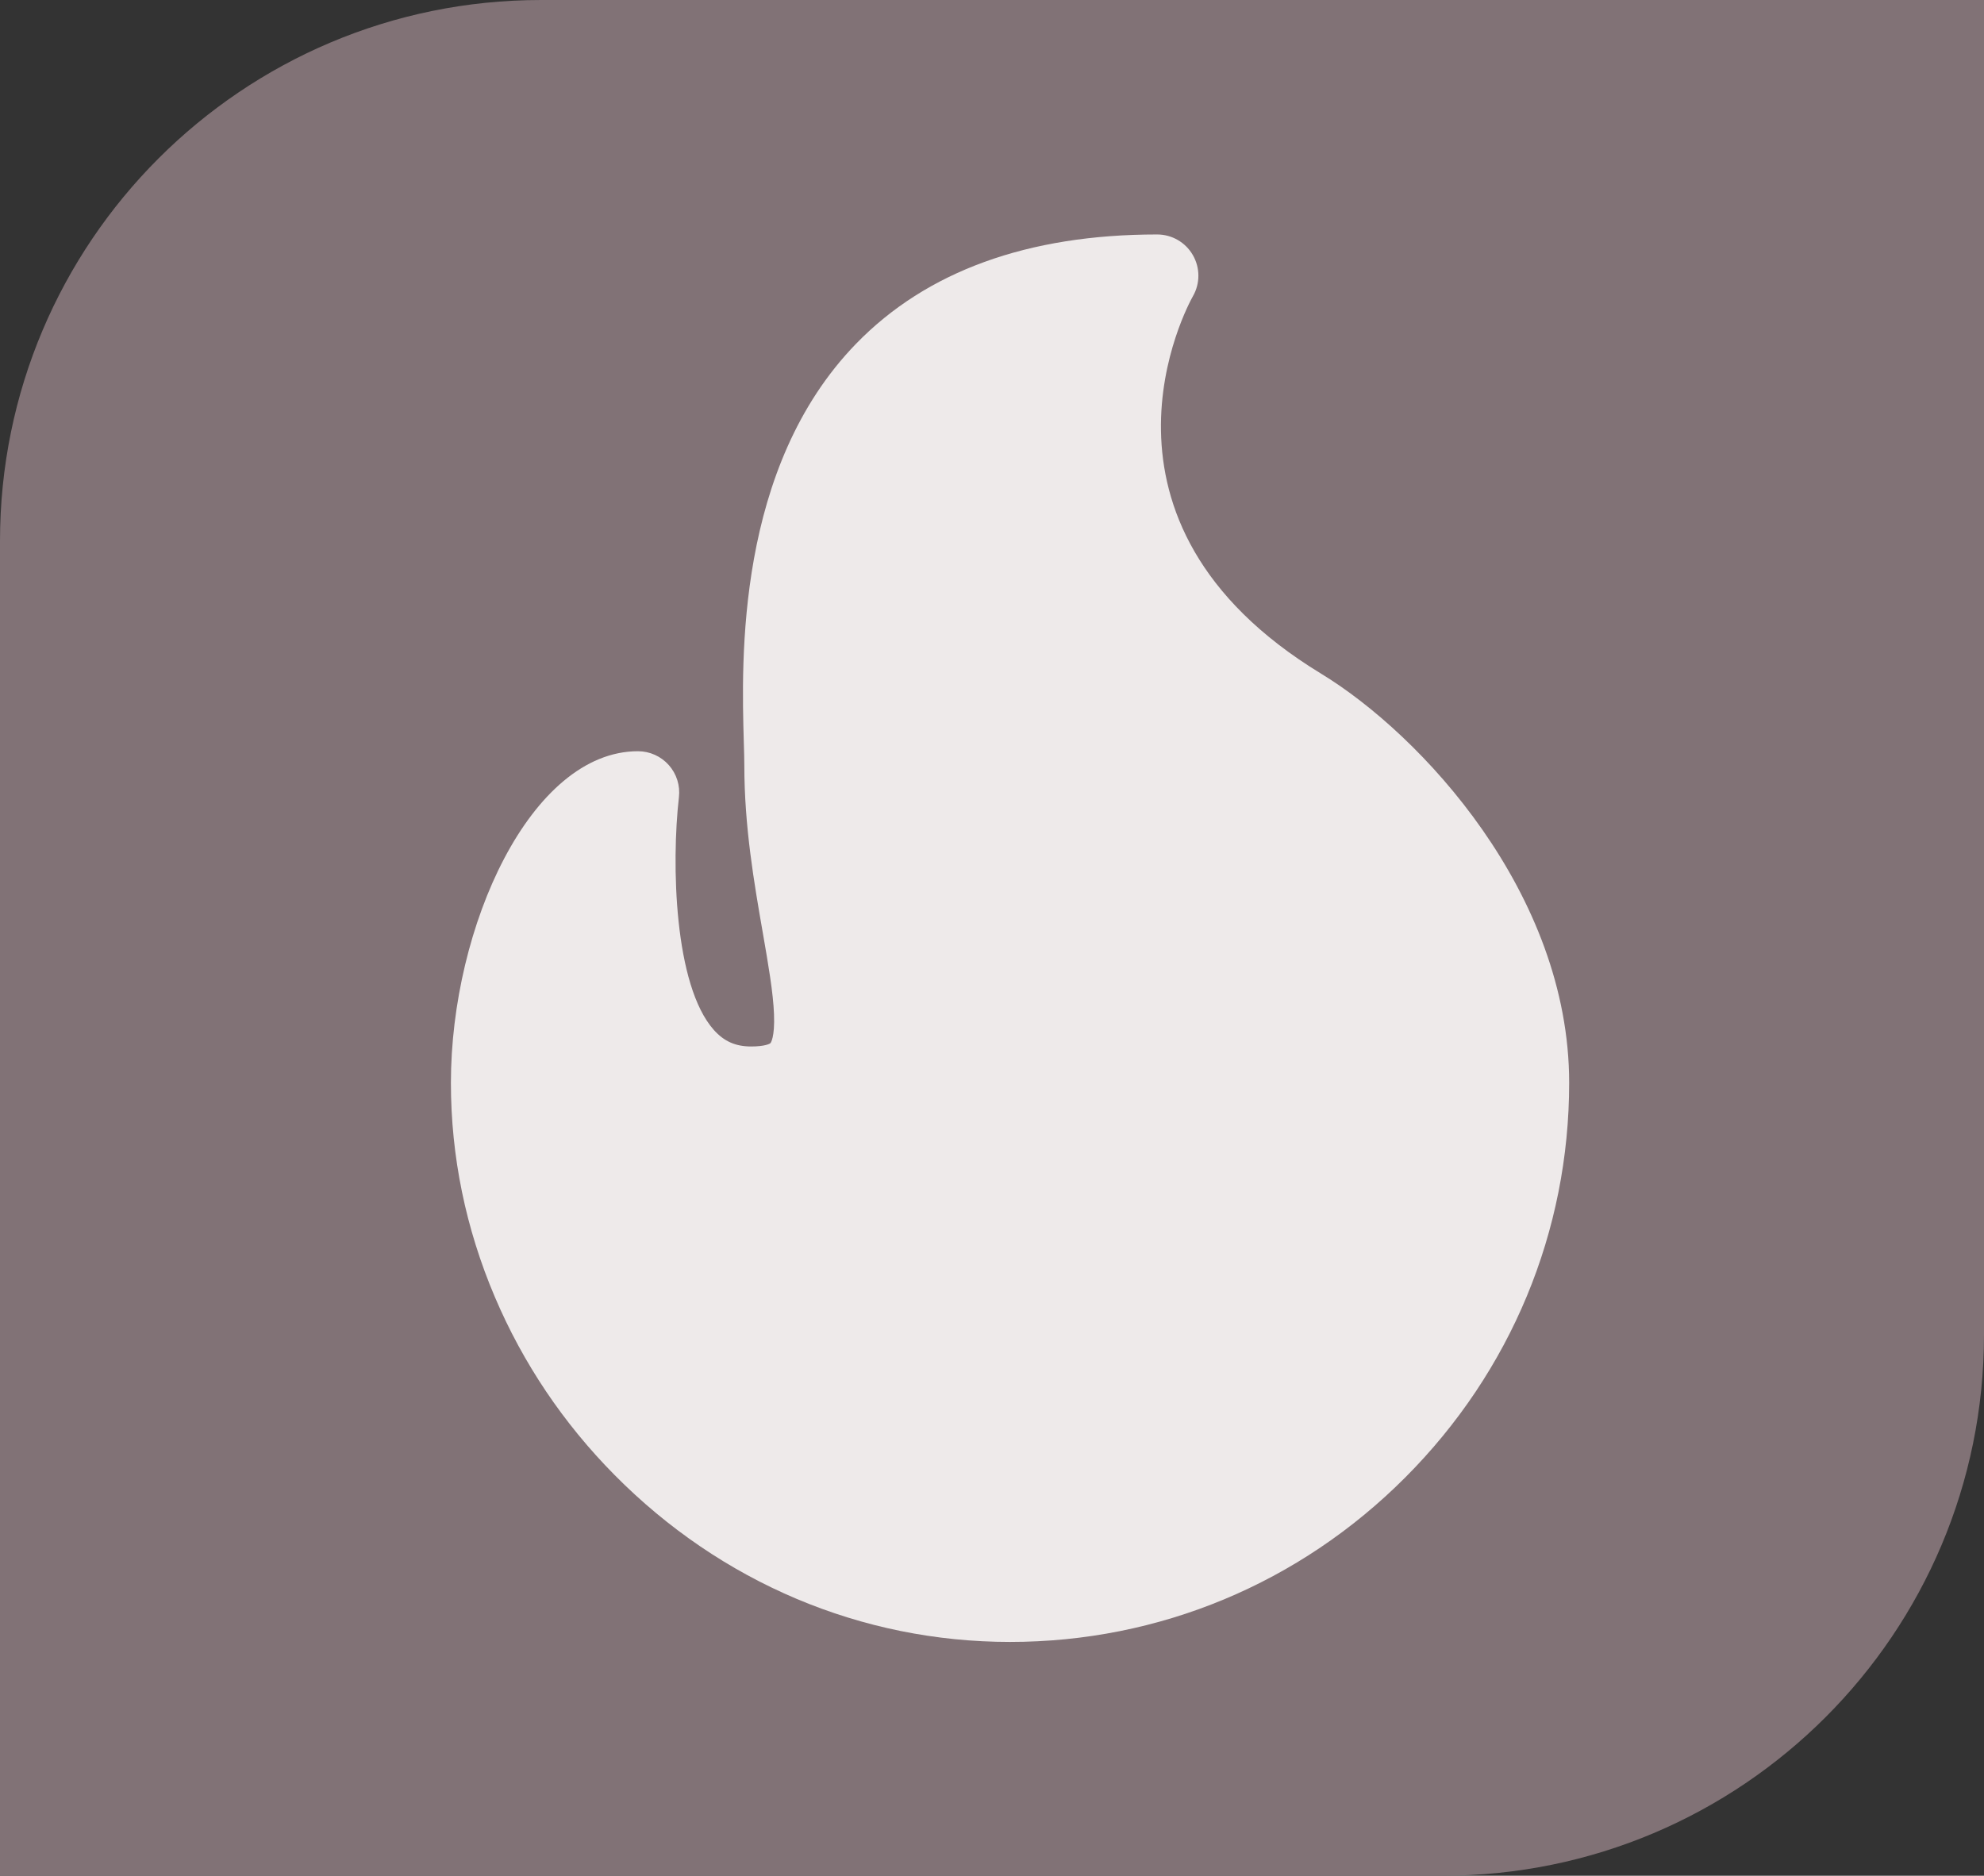
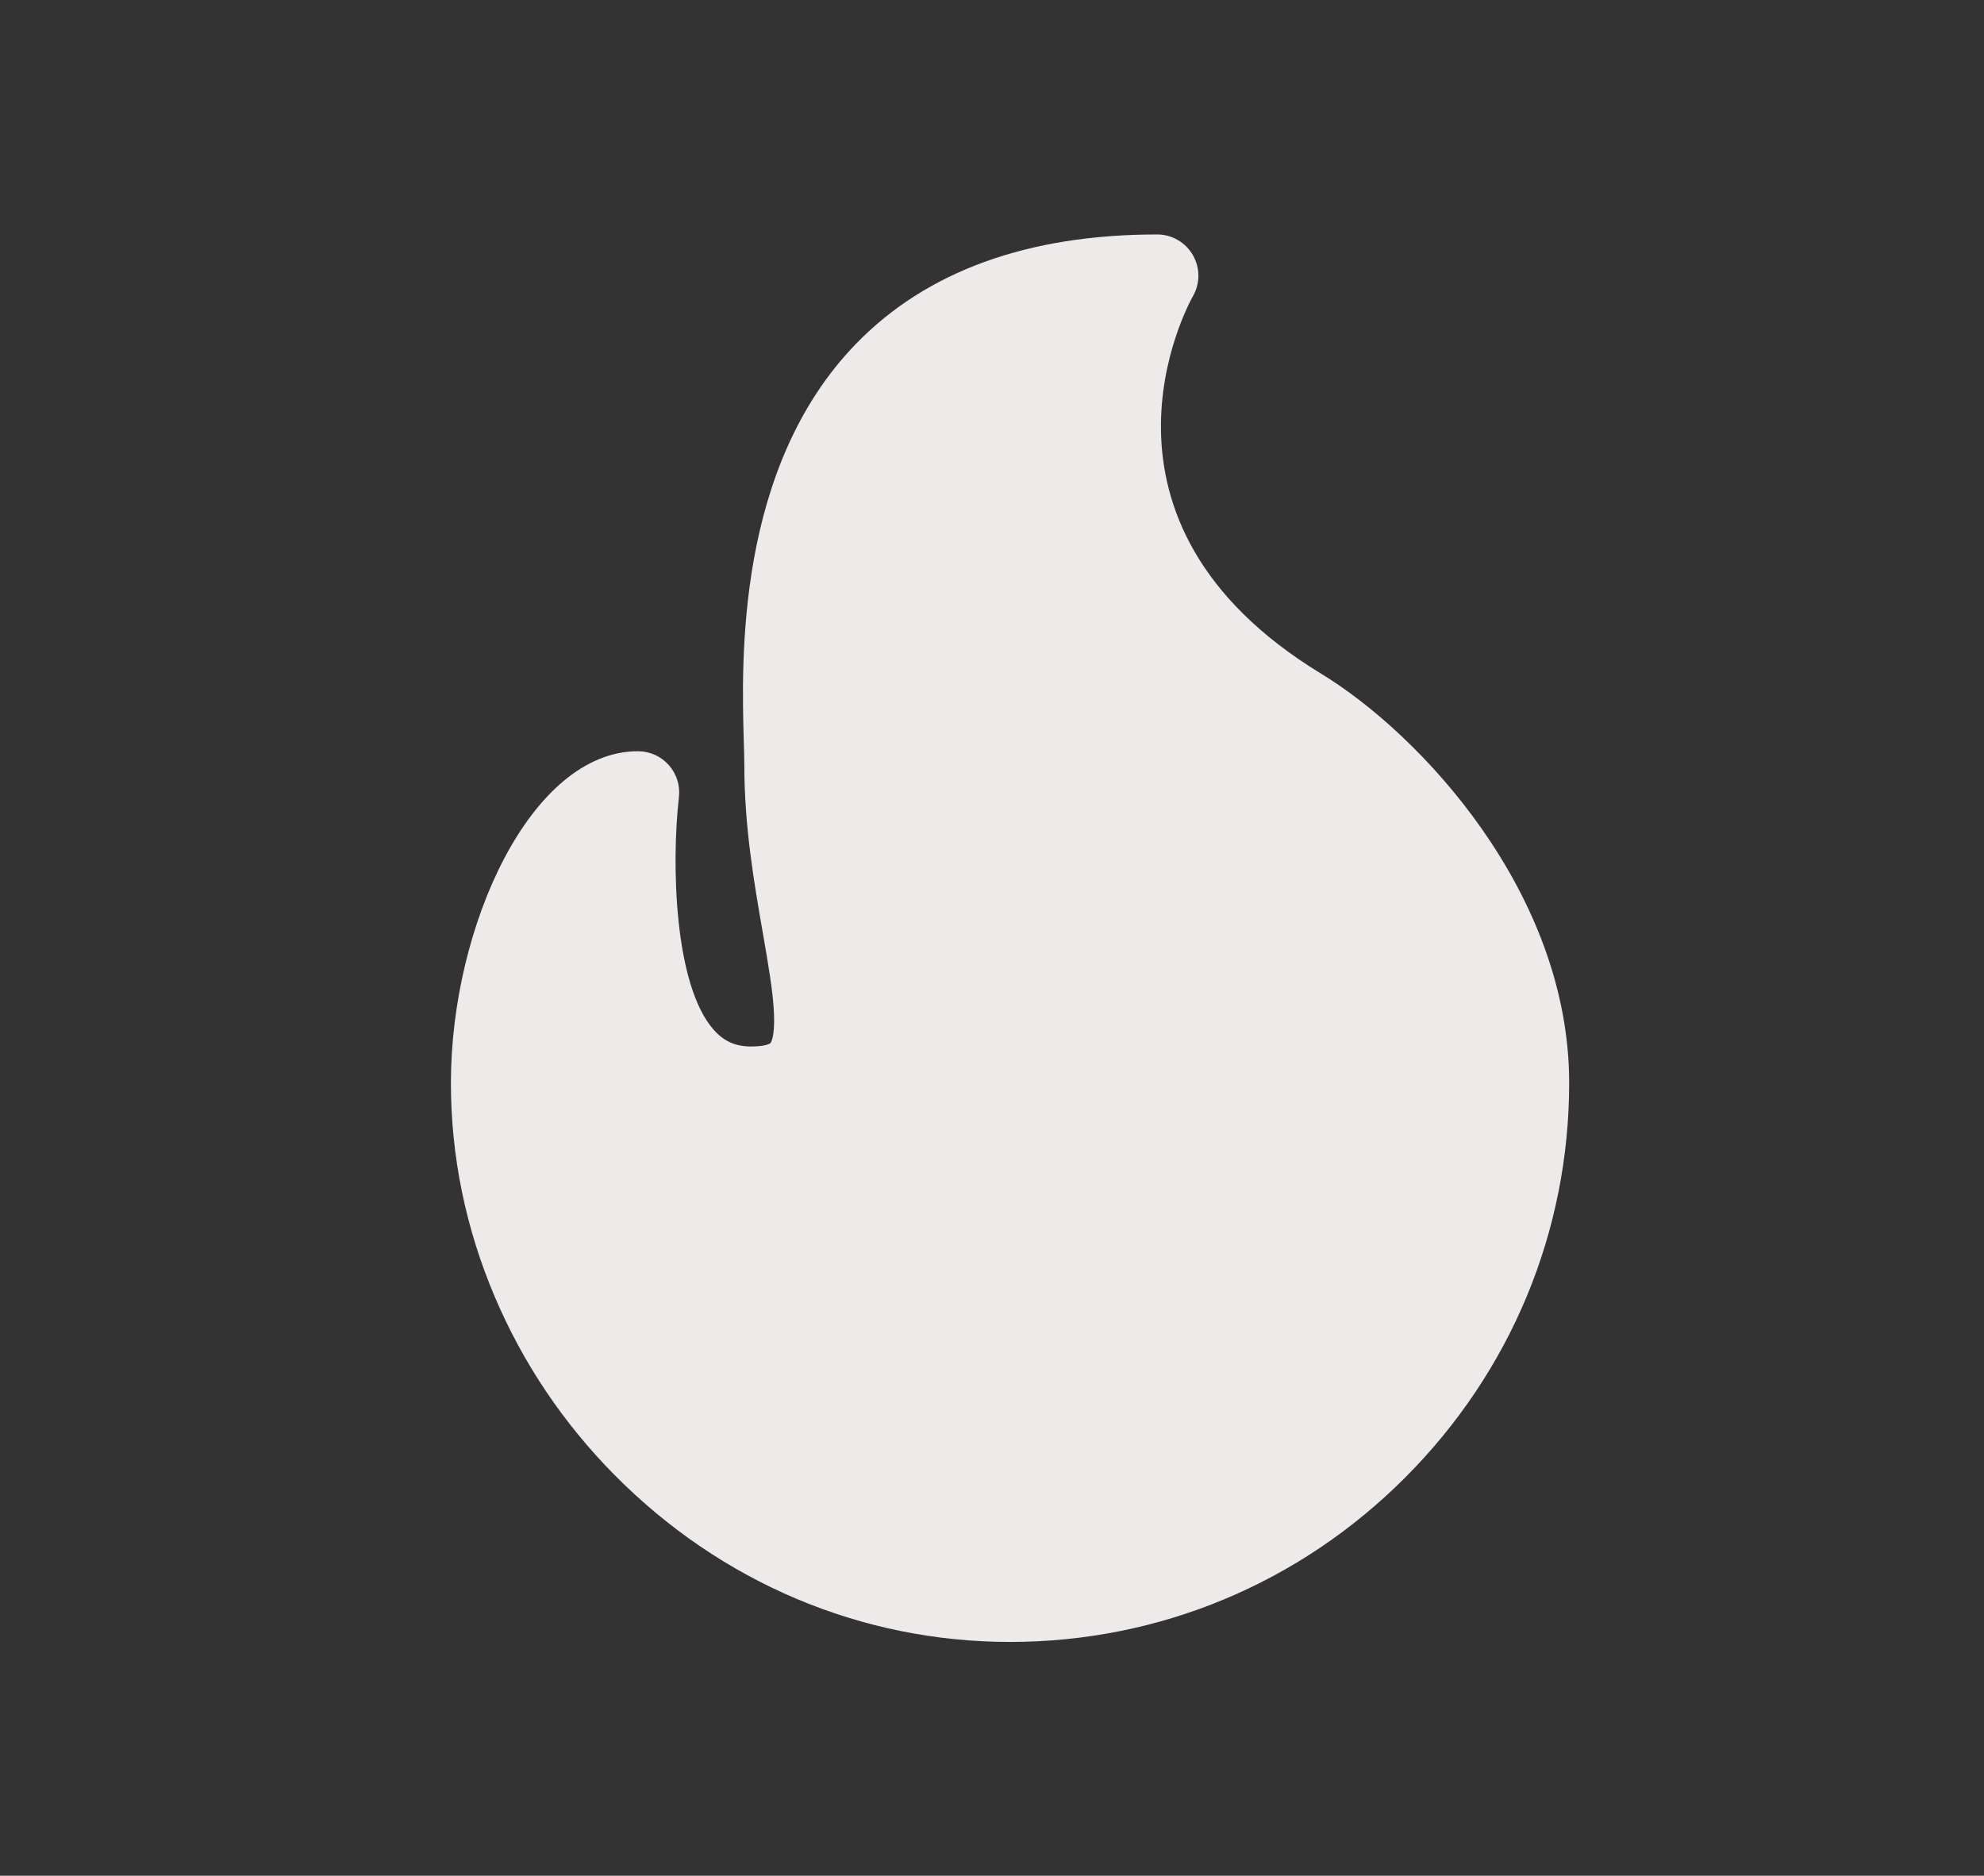
<svg xmlns="http://www.w3.org/2000/svg" width="110" height="104" viewBox="0 0 110 104" fill="none">
  <rect x="0" y="0" width="110" height="104" fill="#333333" stroke="none" />
-   <path d="M0 30C0 13.431 13.431 0 30 0H110V74C110 90.569 96.569 104 80 104H0V30Z" fill="#817276" />
  <path d="M73.256 37.358C59.327 28.884 65.859 16.923 66.139 16.425C66.546 15.718 66.544 14.848 66.135 14.141C65.727 13.435 64.973 13 64.157 13C56.986 13 51.372 15.037 47.468 19.055C40.799 25.921 41.108 36.606 41.24 41.169C41.255 41.675 41.268 42.112 41.268 42.436C41.268 45.824 41.811 48.952 42.291 51.711C42.6 53.49 42.867 55.026 42.914 56.233C42.965 57.526 42.729 57.822 42.719 57.834C42.685 57.874 42.405 58.023 41.647 58.023C40.782 58.023 40.144 57.74 39.579 57.107C37.373 54.633 37.22 47.877 37.642 44.202C37.718 43.554 37.513 42.905 37.079 42.418C36.645 41.931 36.024 41.652 35.372 41.652C29.436 41.652 25 51.359 25 60.038C25 64.118 25.821 68.115 27.439 71.918C29.004 75.594 31.235 78.912 34.071 81.779C39.977 87.75 47.765 91.038 55.999 91.038C64.266 91.038 72.052 87.796 77.921 81.91C83.776 76.039 87 68.271 87 60.038C87 49.533 78.781 40.72 73.256 37.358Z" fill="#EEEAEA" />
</svg>